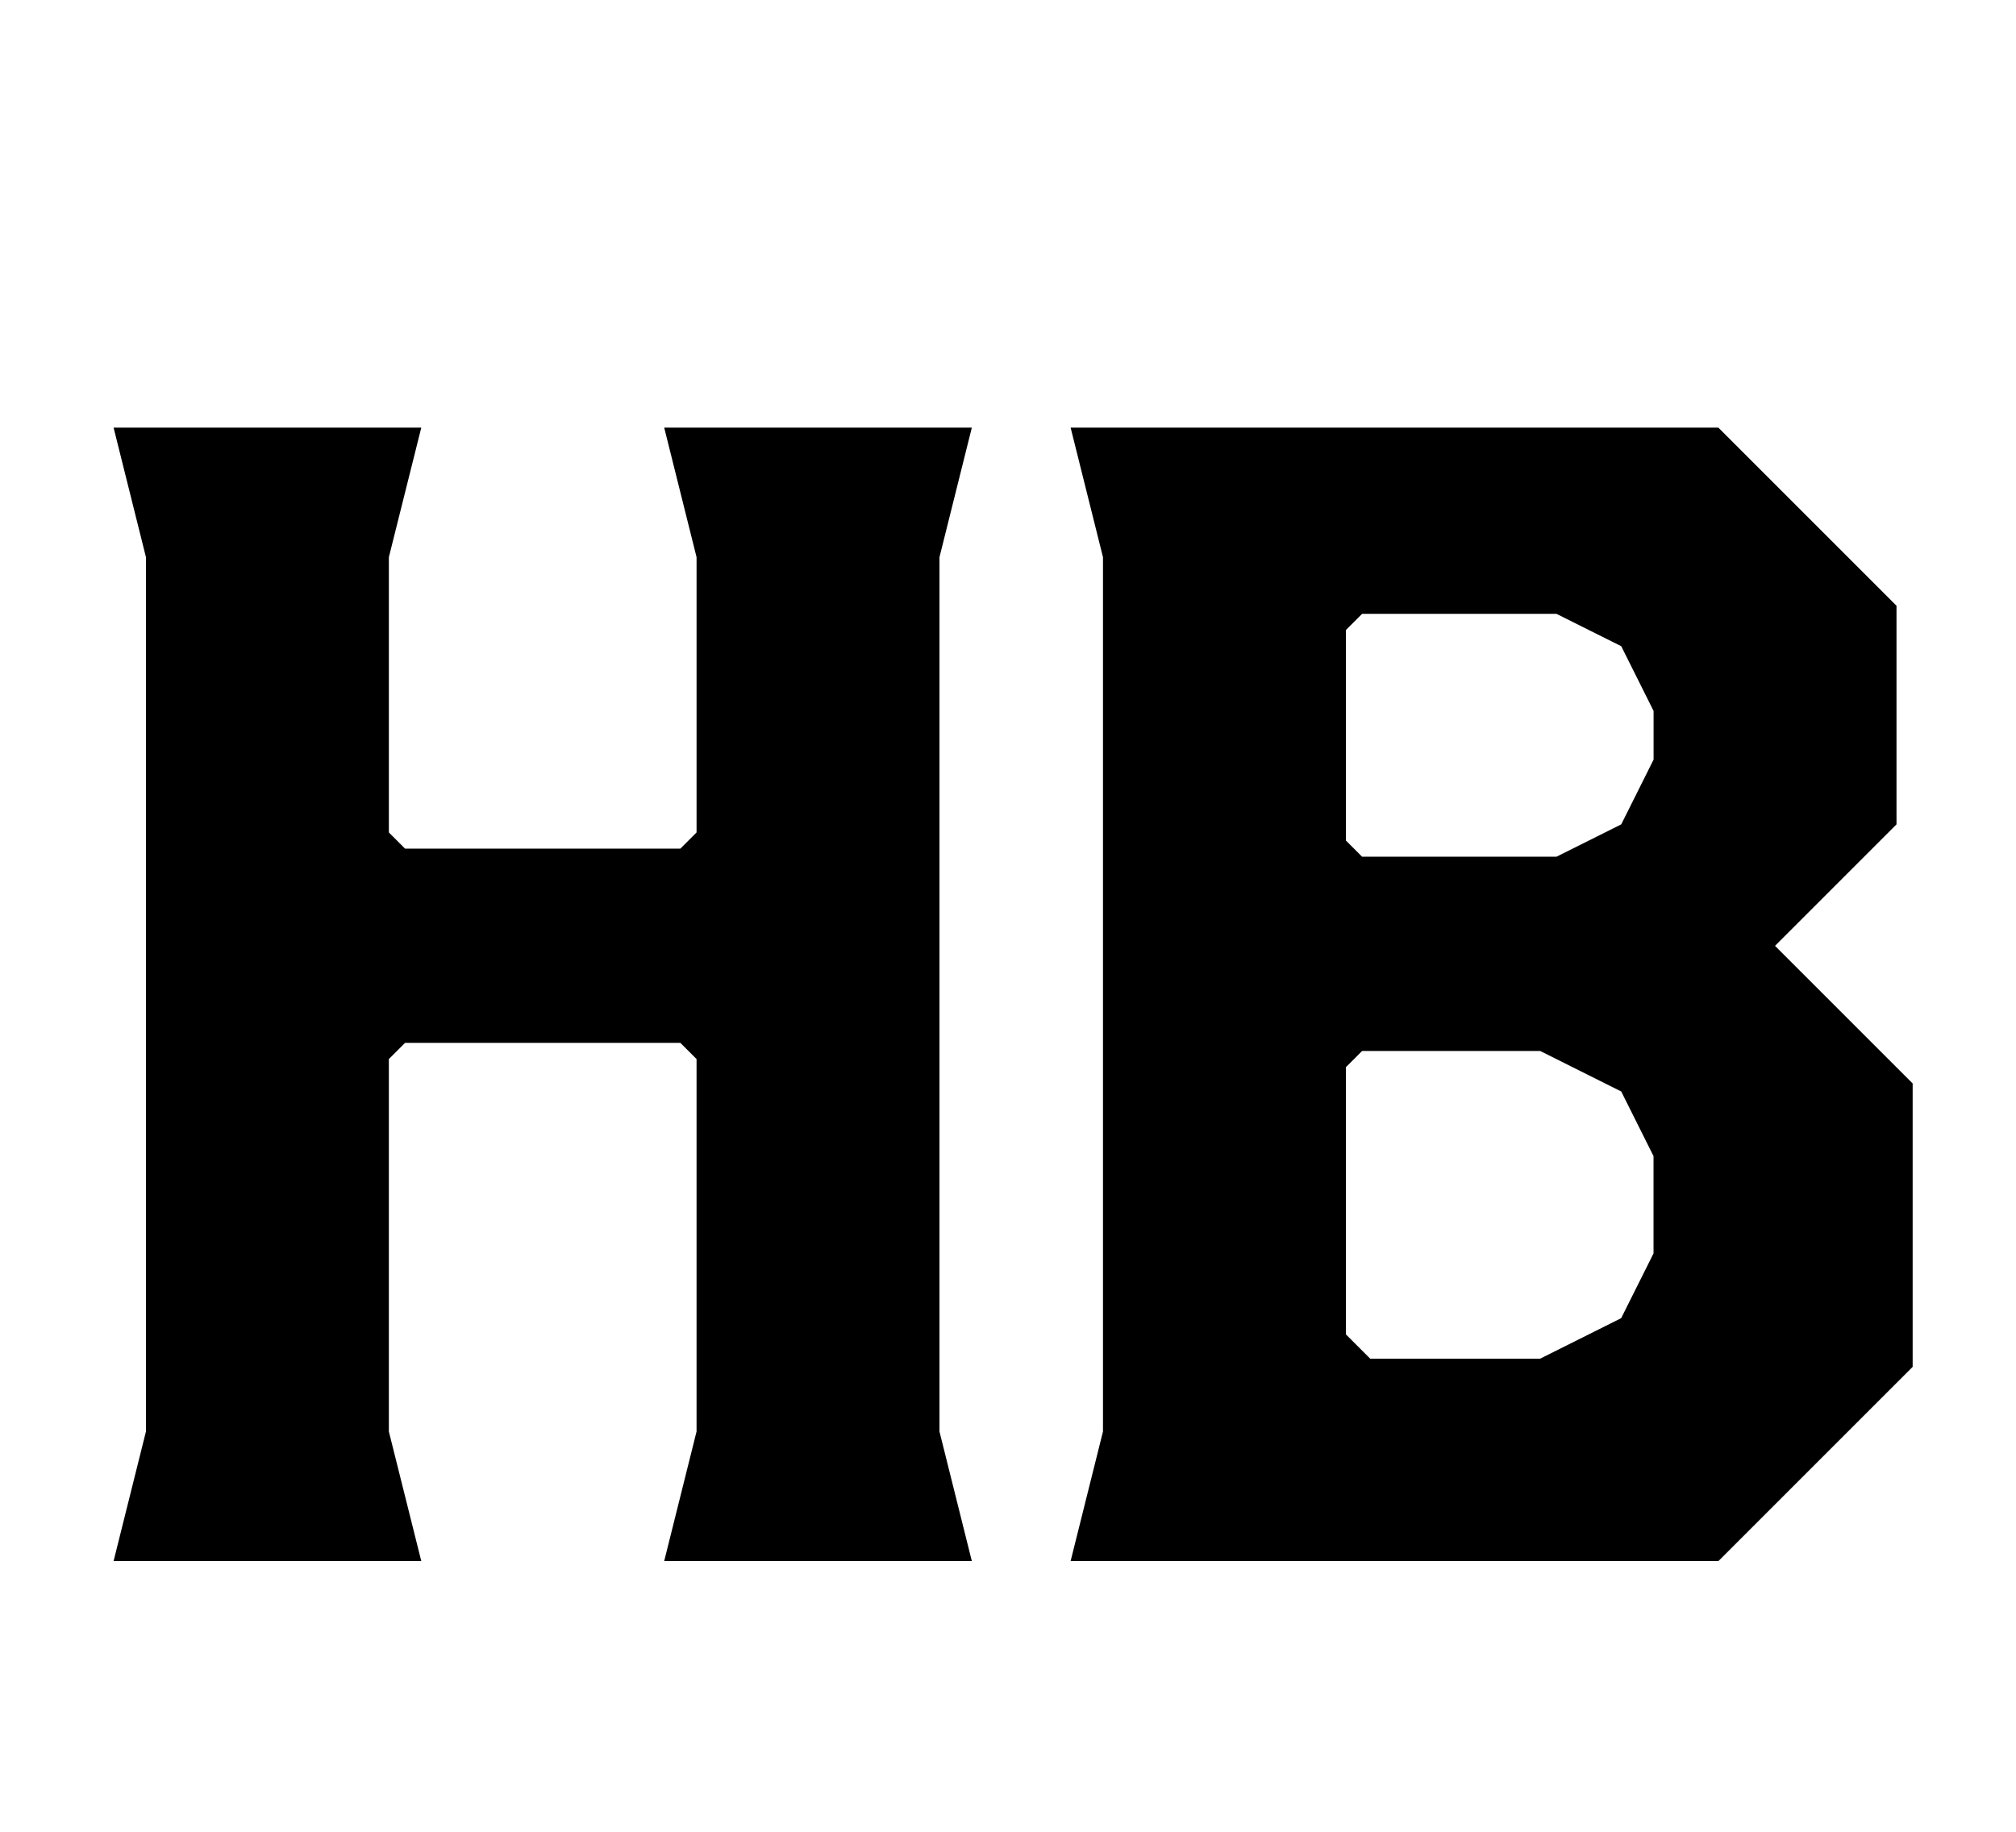
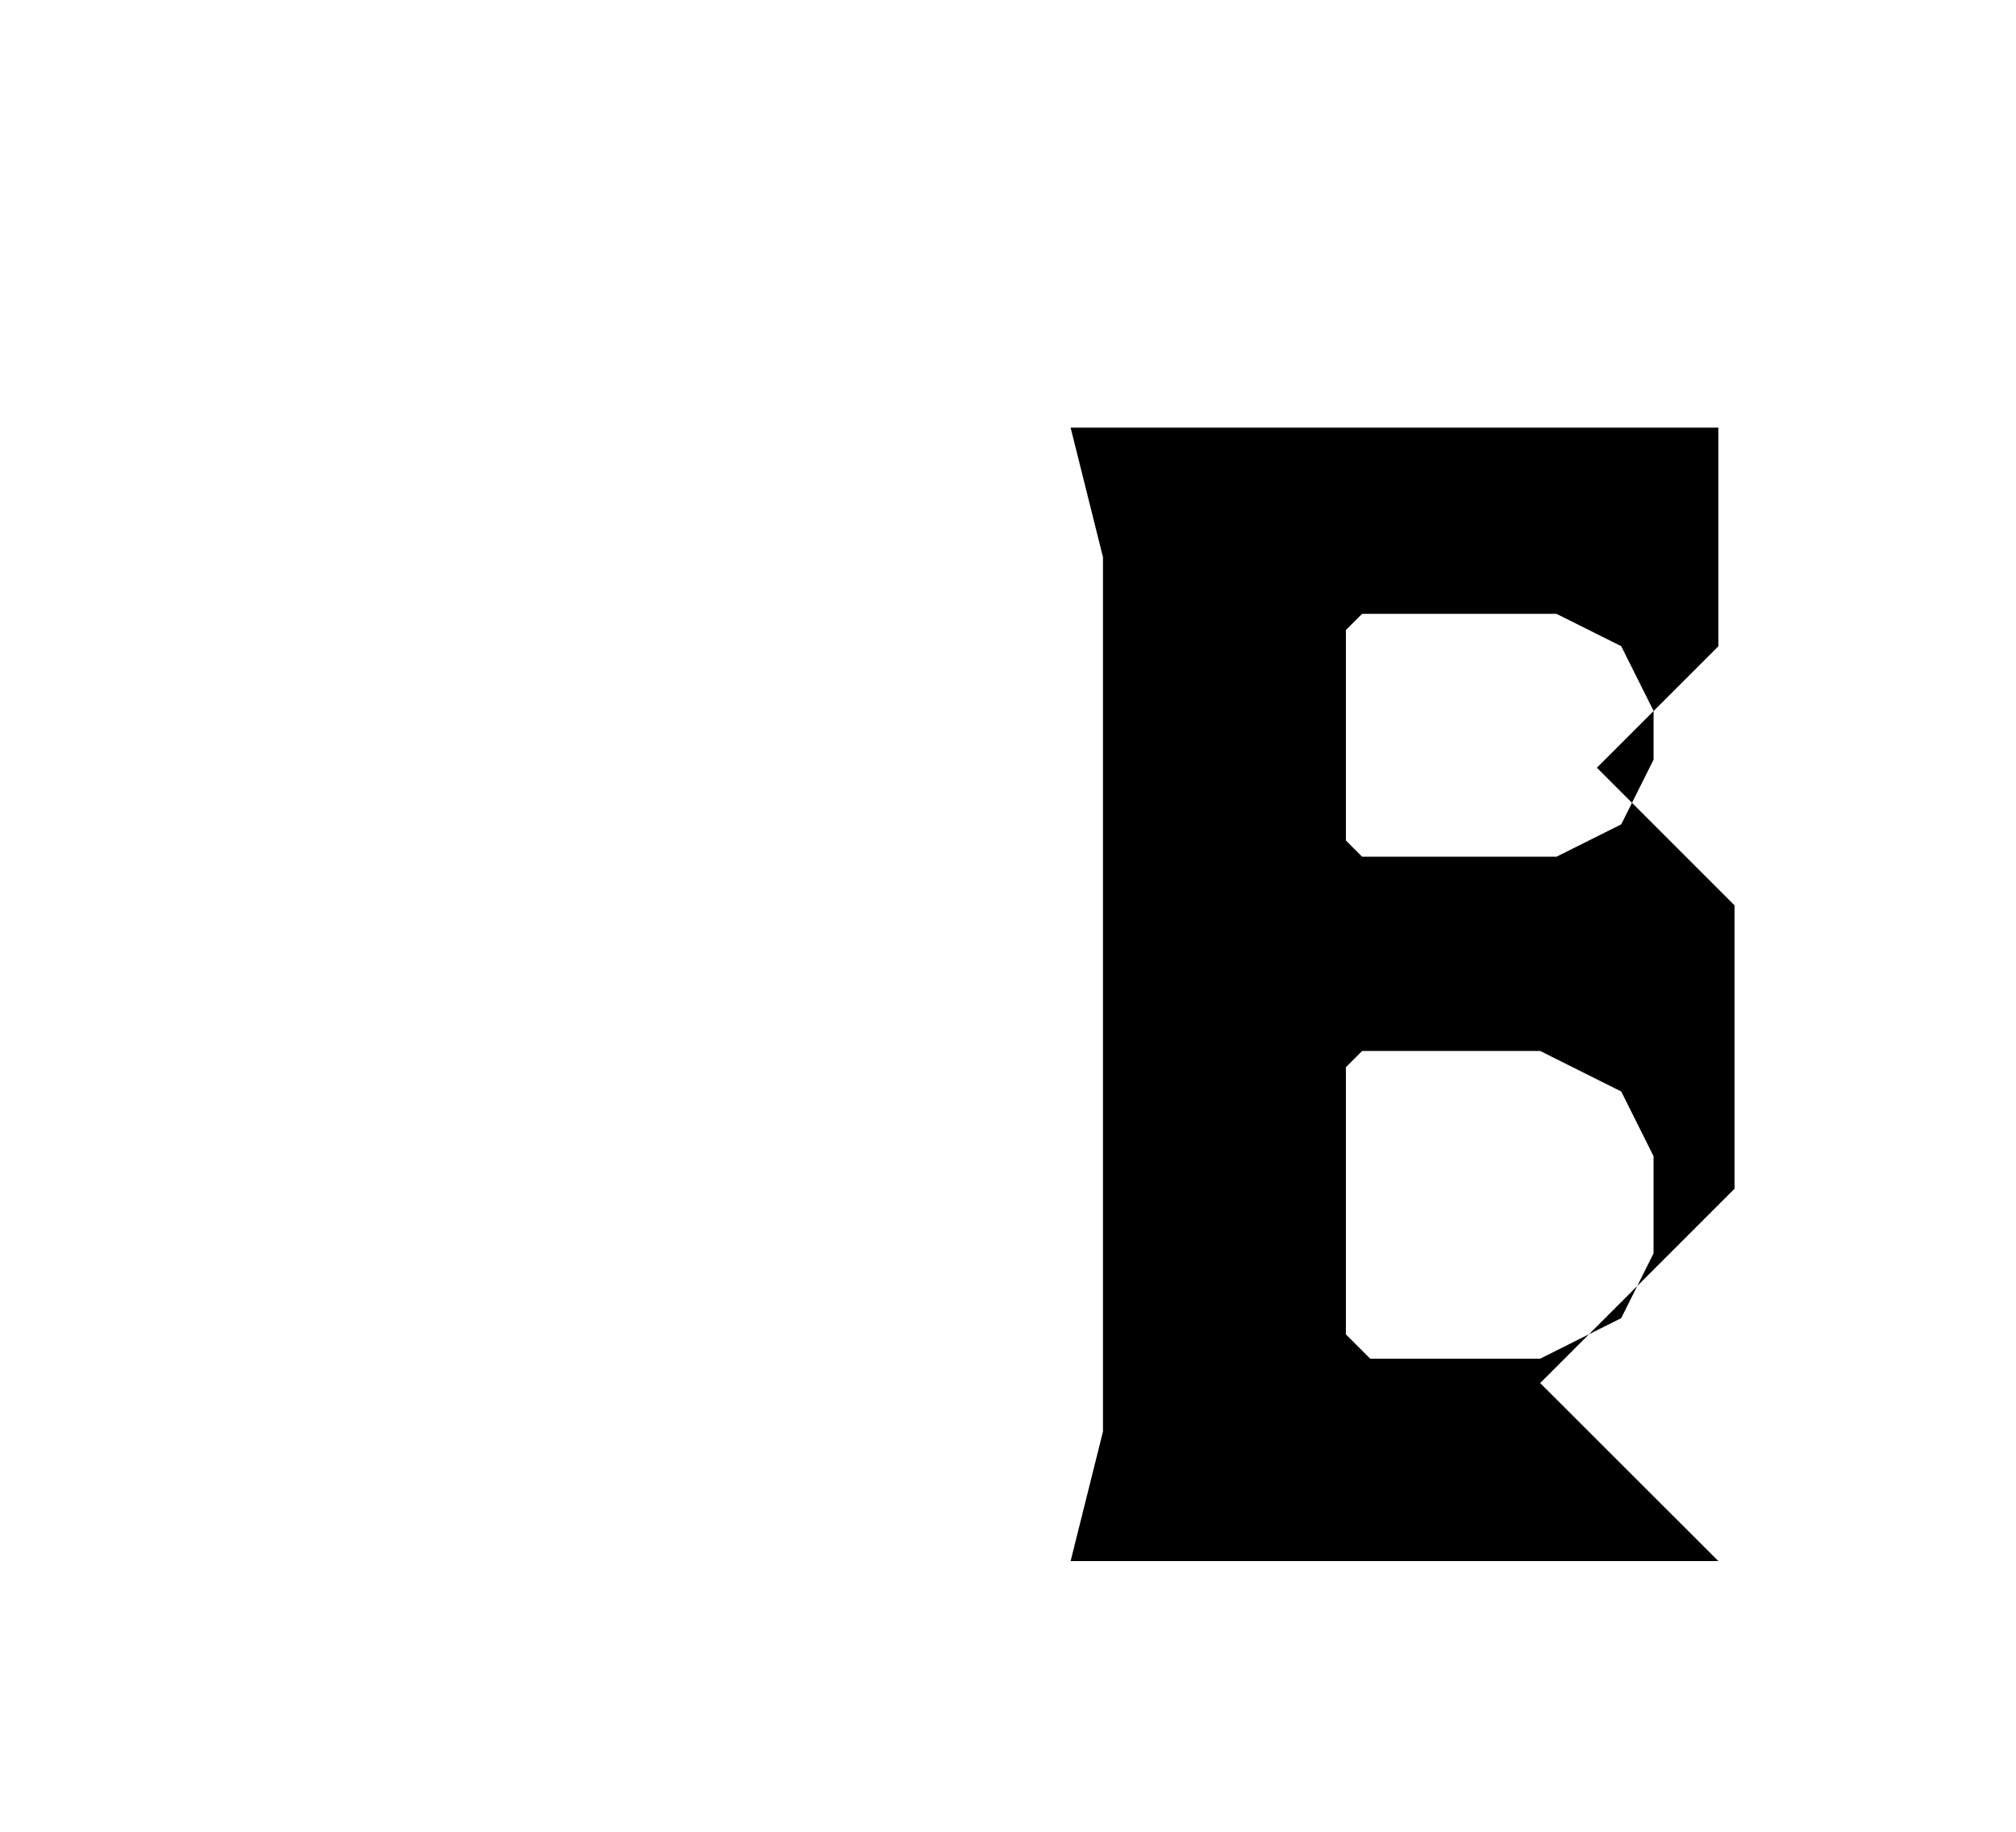
<svg xmlns="http://www.w3.org/2000/svg" id="a" viewBox="0 0 344.5 313.02">
-   <path d="M113.5,266.78l5.53-22.14v-63.65l-2.77-2.77h-47.04l-2.77,2.77v63.65l5.54,22.14H19.41l5.53-22.14V95.22l-5.53-22.14h52.58l-5.54,22.14v47.04l2.77,2.77h47.04l2.77-2.77v-47.04l-5.53-22.14h52.57l-5.53,22.14V244.64l5.53,22.14h-52.57Z" />
-   <path d="M293.64,266.78h-110.69l5.53-22.14V95.22l-5.53-22.14h110.69l30.44,30.44v37.36l-20.76,20.76,23.52,23.52v48.43l-33.21,33.21Zm-11.07-145.28l-5.53-11.07-11.07-5.53h-33.21l-2.77,2.77v35.97l2.77,2.77h33.21l11.07-5.53,5.53-11.07v-8.3Zm0,76.1l-5.53-11.07-13.84-6.92h-30.44l-2.77,2.77v45.66l4.15,4.15h29.05l13.84-6.92,5.53-11.07v-16.6Z" />
+   <path d="M293.64,266.78h-110.69l5.53-22.14V95.22l-5.53-22.14h110.69v37.36l-20.76,20.76,23.52,23.52v48.43l-33.21,33.21Zm-11.07-145.28l-5.53-11.07-11.07-5.53h-33.21l-2.77,2.77v35.97l2.77,2.77h33.21l11.07-5.53,5.53-11.07v-8.3Zm0,76.1l-5.53-11.07-13.84-6.92h-30.44l-2.77,2.77v45.66l4.15,4.15h29.05l13.84-6.92,5.53-11.07v-16.6Z" />
</svg>